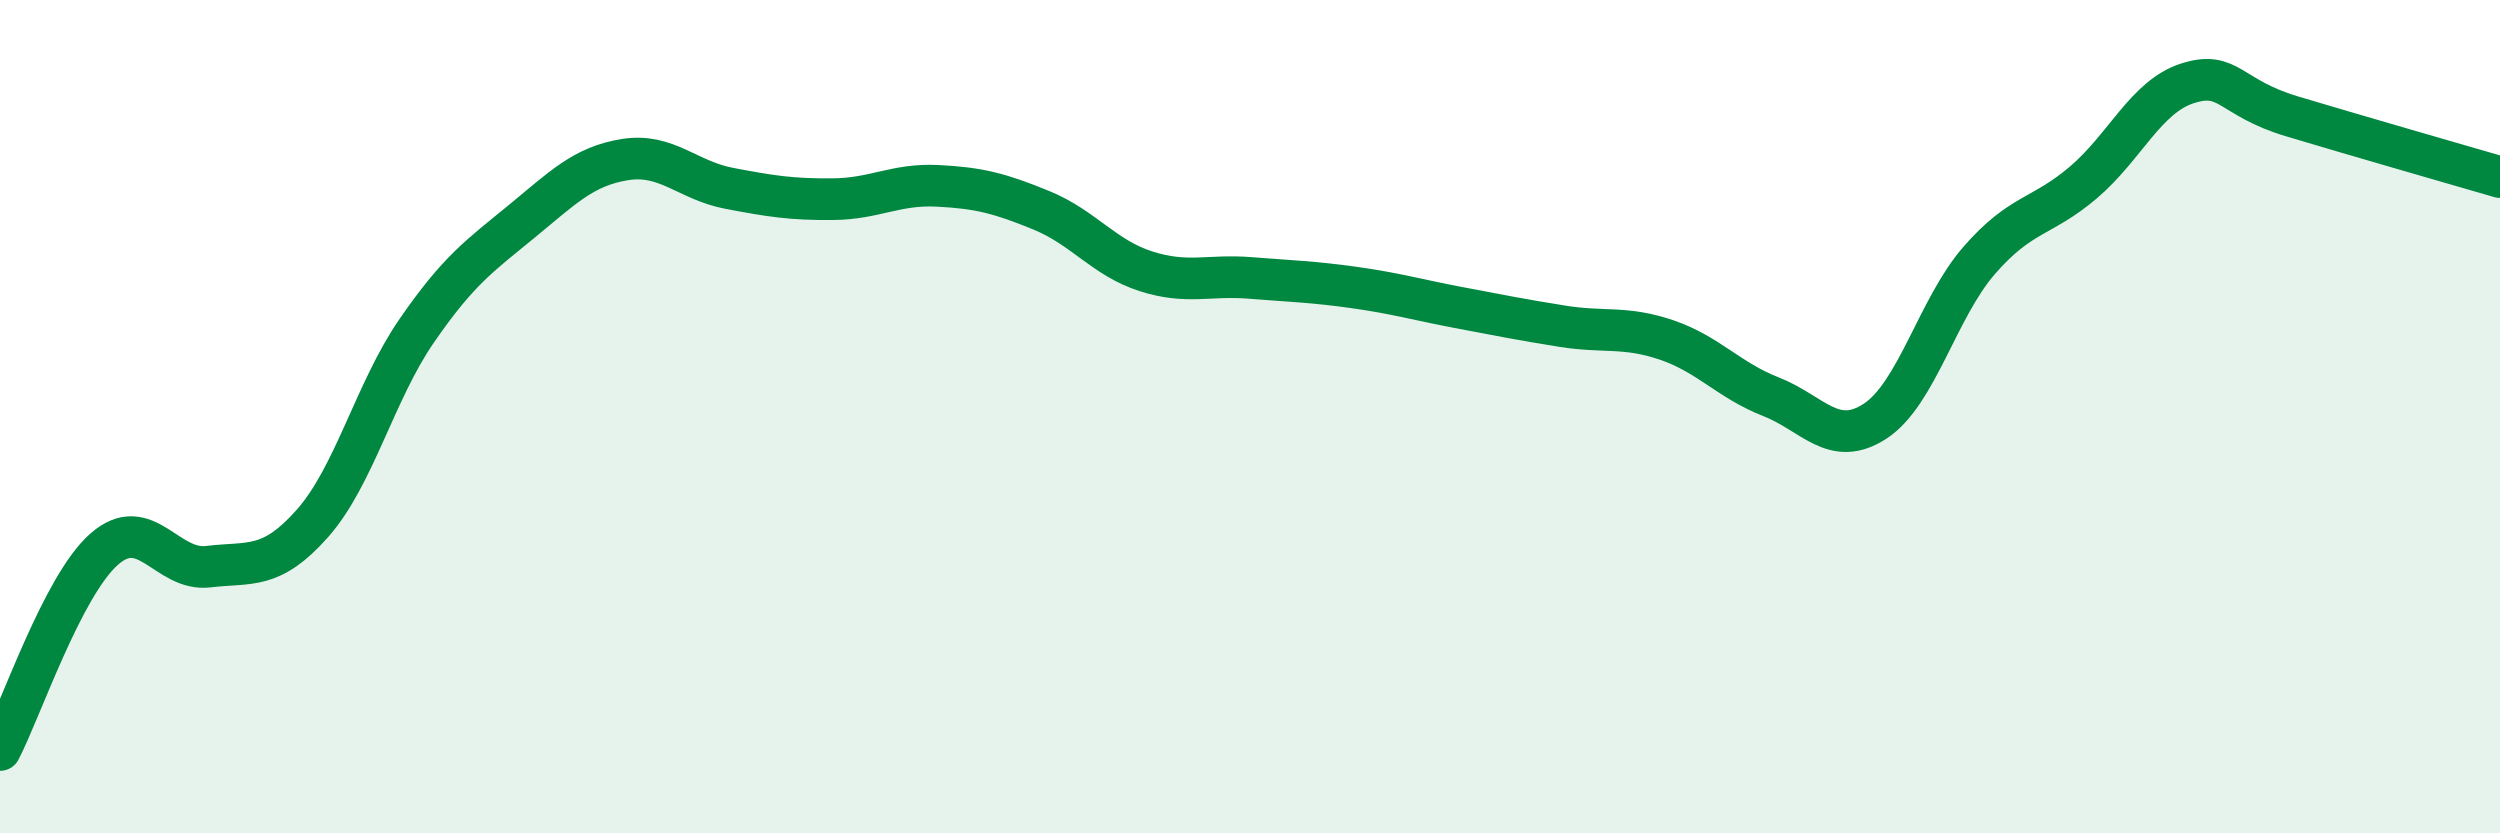
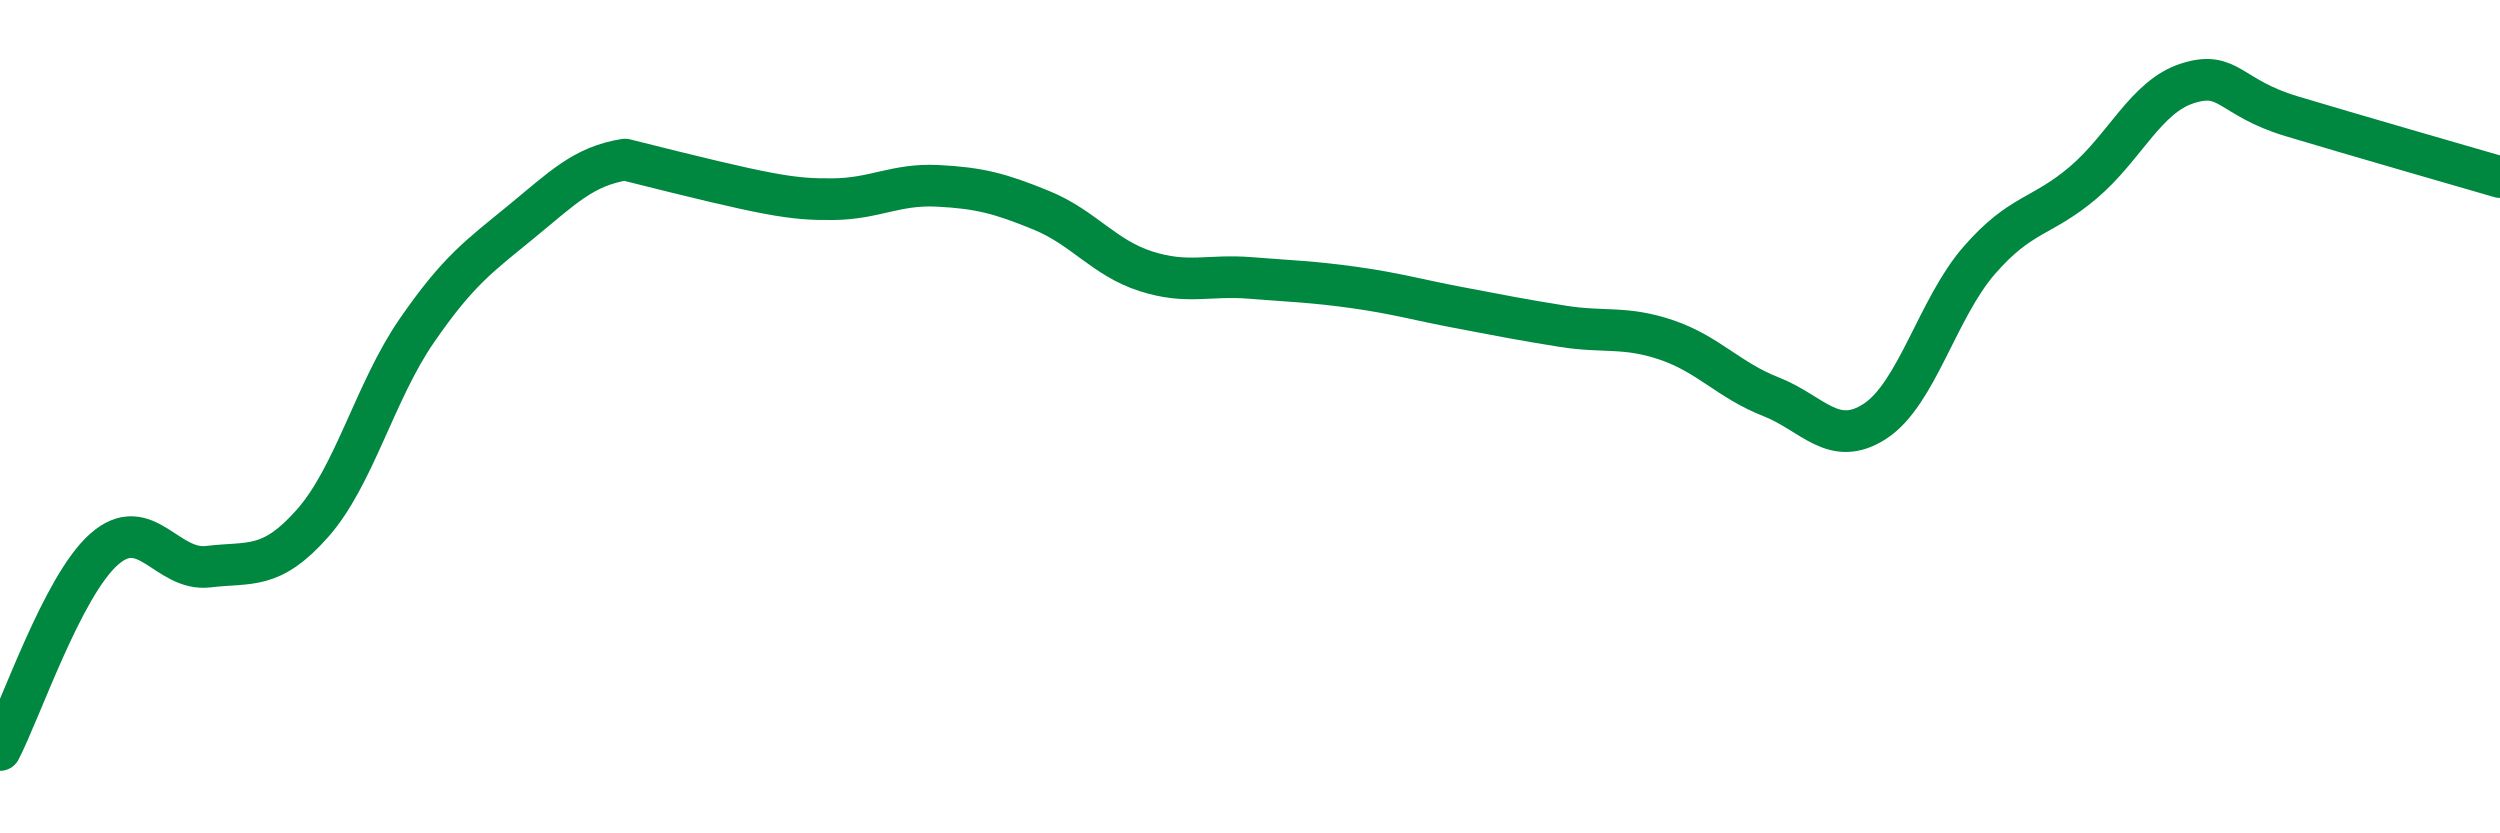
<svg xmlns="http://www.w3.org/2000/svg" width="60" height="20" viewBox="0 0 60 20">
-   <path d="M 0,18 C 0.5,17.04 1.5,14.06 2.5,13.18 C 3.5,12.3 4,13.72 5,13.6 C 6,13.48 6.5,13.69 7.5,12.56 C 8.5,11.43 9,9.39 10,7.94 C 11,6.49 11.5,6.15 12.5,5.33 C 13.5,4.51 14,3.99 15,3.83 C 16,3.67 16.5,4.33 17.5,4.52 C 18.5,4.71 19,4.79 20,4.78 C 21,4.77 21.5,4.41 22.5,4.46 C 23.5,4.51 24,4.64 25,5.05 C 26,5.46 26.5,6.19 27.5,6.51 C 28.5,6.83 29,6.59 30,6.67 C 31,6.75 31.5,6.76 32.5,6.9 C 33.5,7.04 34,7.19 35,7.38 C 36,7.57 36.5,7.67 37.5,7.83 C 38.5,7.99 39,7.82 40,8.16 C 41,8.5 41.5,9.13 42.5,9.52 C 43.5,9.91 44,10.76 45,10.11 C 46,9.46 46.5,7.4 47.5,6.25 C 48.5,5.1 49,5.23 50,4.38 C 51,3.53 51.5,2.32 52.5,2 C 53.5,1.68 53.5,2.34 55,2.79 C 56.5,3.24 59,3.96 60,4.25L60 20L0 20Z" fill="#008740" opacity="0.1" stroke-linecap="round" stroke-linejoin="round" />
-   <path d="M 0,18 C 0.5,17.04 1.5,14.06 2.5,13.18 C 3.5,12.3 4,13.72 5,13.6 C 6,13.48 6.5,13.69 7.5,12.56 C 8.5,11.43 9,9.39 10,7.94 C 11,6.49 11.5,6.15 12.5,5.33 C 13.5,4.51 14,3.99 15,3.83 C 16,3.67 16.5,4.33 17.5,4.52 C 18.5,4.71 19,4.79 20,4.78 C 21,4.77 21.5,4.41 22.5,4.46 C 23.5,4.51 24,4.64 25,5.05 C 26,5.46 26.5,6.19 27.5,6.51 C 28.5,6.83 29,6.59 30,6.67 C 31,6.75 31.5,6.76 32.5,6.9 C 33.5,7.04 34,7.19 35,7.38 C 36,7.57 36.5,7.67 37.5,7.83 C 38.5,7.99 39,7.82 40,8.16 C 41,8.5 41.5,9.13 42.5,9.52 C 43.5,9.91 44,10.76 45,10.11 C 46,9.46 46.5,7.4 47.5,6.25 C 48.5,5.1 49,5.23 50,4.38 C 51,3.53 51.5,2.32 52.5,2 C 53.5,1.68 53.5,2.34 55,2.79 C 56.5,3.24 59,3.96 60,4.25" stroke="#008740" stroke-width="1" fill="none" stroke-linecap="round" stroke-linejoin="round" />
+   <path d="M 0,18 C 0.5,17.04 1.5,14.06 2.5,13.18 C 3.5,12.3 4,13.72 5,13.6 C 6,13.48 6.5,13.69 7.5,12.56 C 8.5,11.43 9,9.39 10,7.94 C 11,6.49 11.5,6.15 12.5,5.33 C 13.5,4.51 14,3.99 15,3.83 C 18.5,4.71 19,4.79 20,4.78 C 21,4.77 21.5,4.41 22.5,4.46 C 23.5,4.51 24,4.64 25,5.05 C 26,5.46 26.5,6.19 27.5,6.51 C 28.5,6.83 29,6.59 30,6.67 C 31,6.75 31.5,6.76 32.5,6.9 C 33.5,7.04 34,7.19 35,7.38 C 36,7.57 36.5,7.67 37.5,7.83 C 38.5,7.99 39,7.82 40,8.16 C 41,8.5 41.5,9.13 42.5,9.52 C 43.5,9.91 44,10.76 45,10.11 C 46,9.46 46.5,7.4 47.5,6.25 C 48.5,5.1 49,5.23 50,4.38 C 51,3.53 51.5,2.32 52.5,2 C 53.5,1.68 53.5,2.34 55,2.79 C 56.5,3.24 59,3.96 60,4.25" stroke="#008740" stroke-width="1" fill="none" stroke-linecap="round" stroke-linejoin="round" />
</svg>